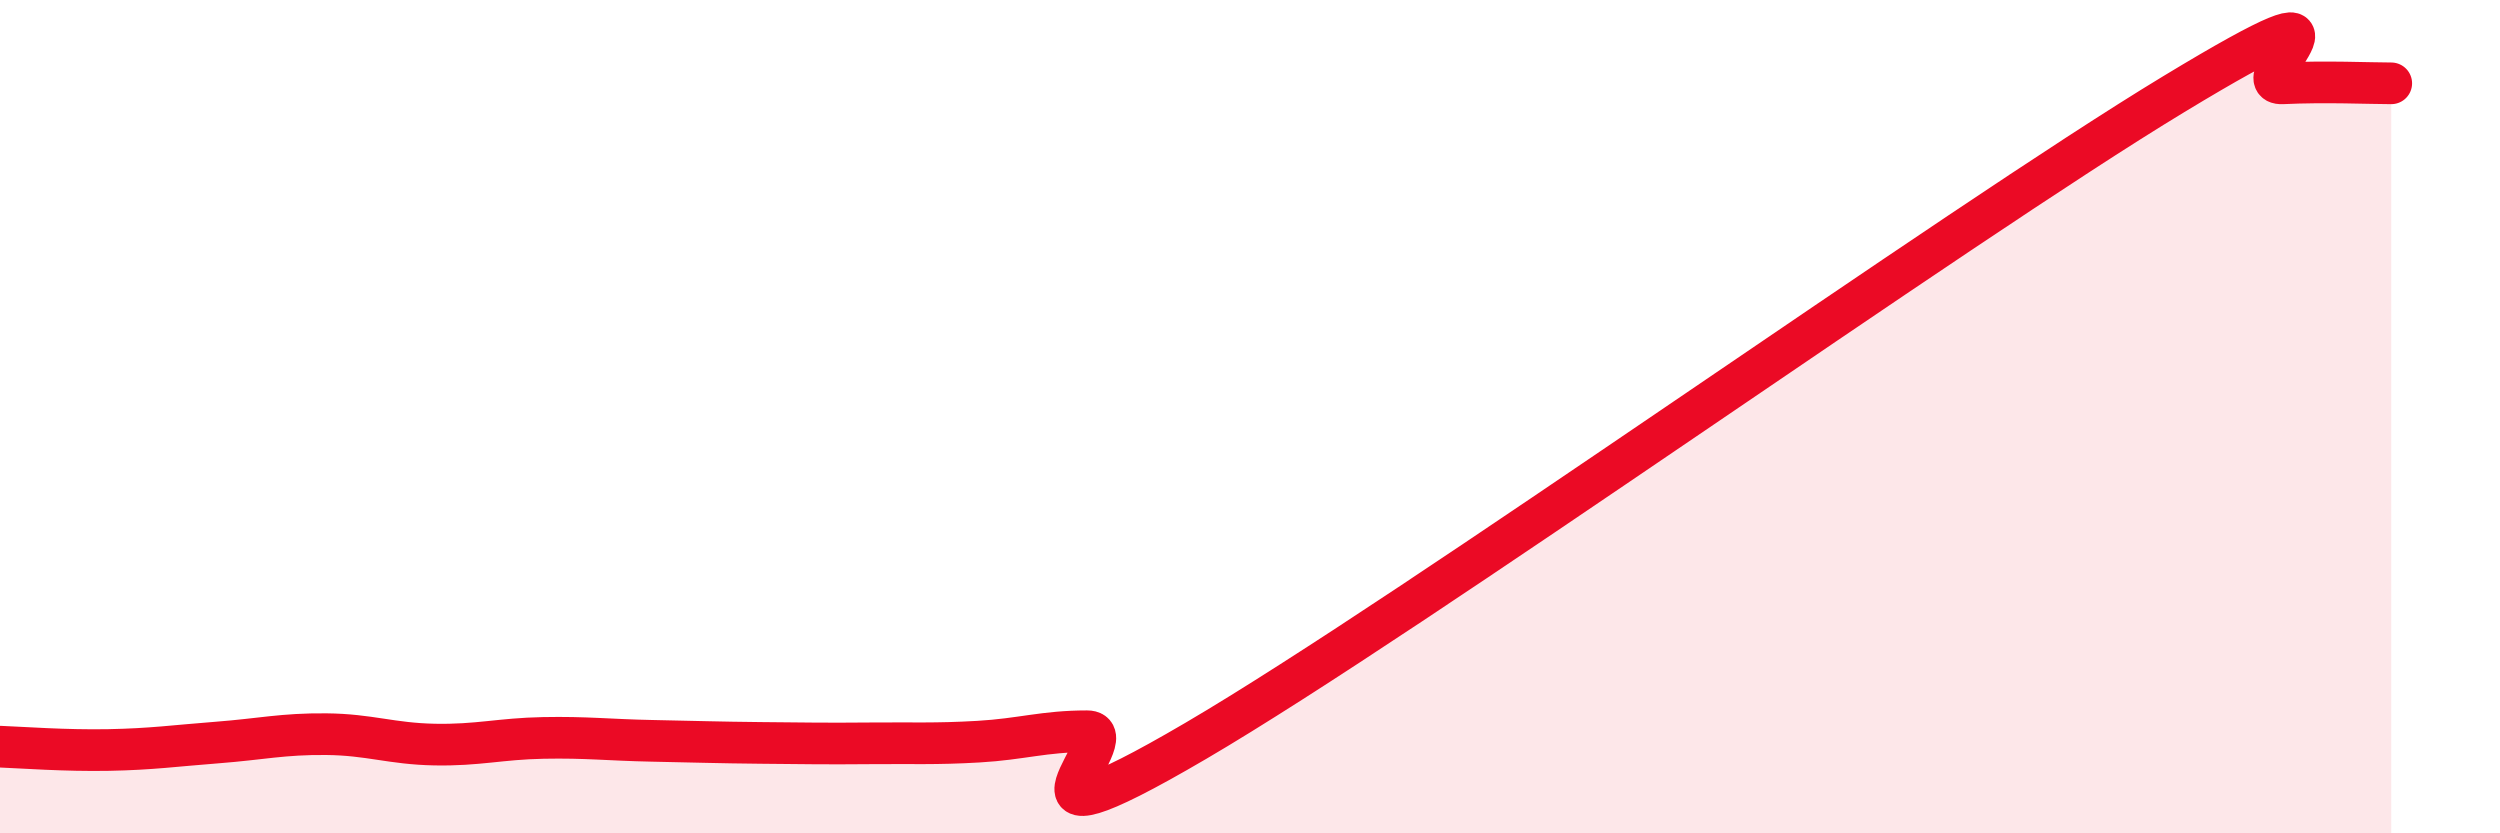
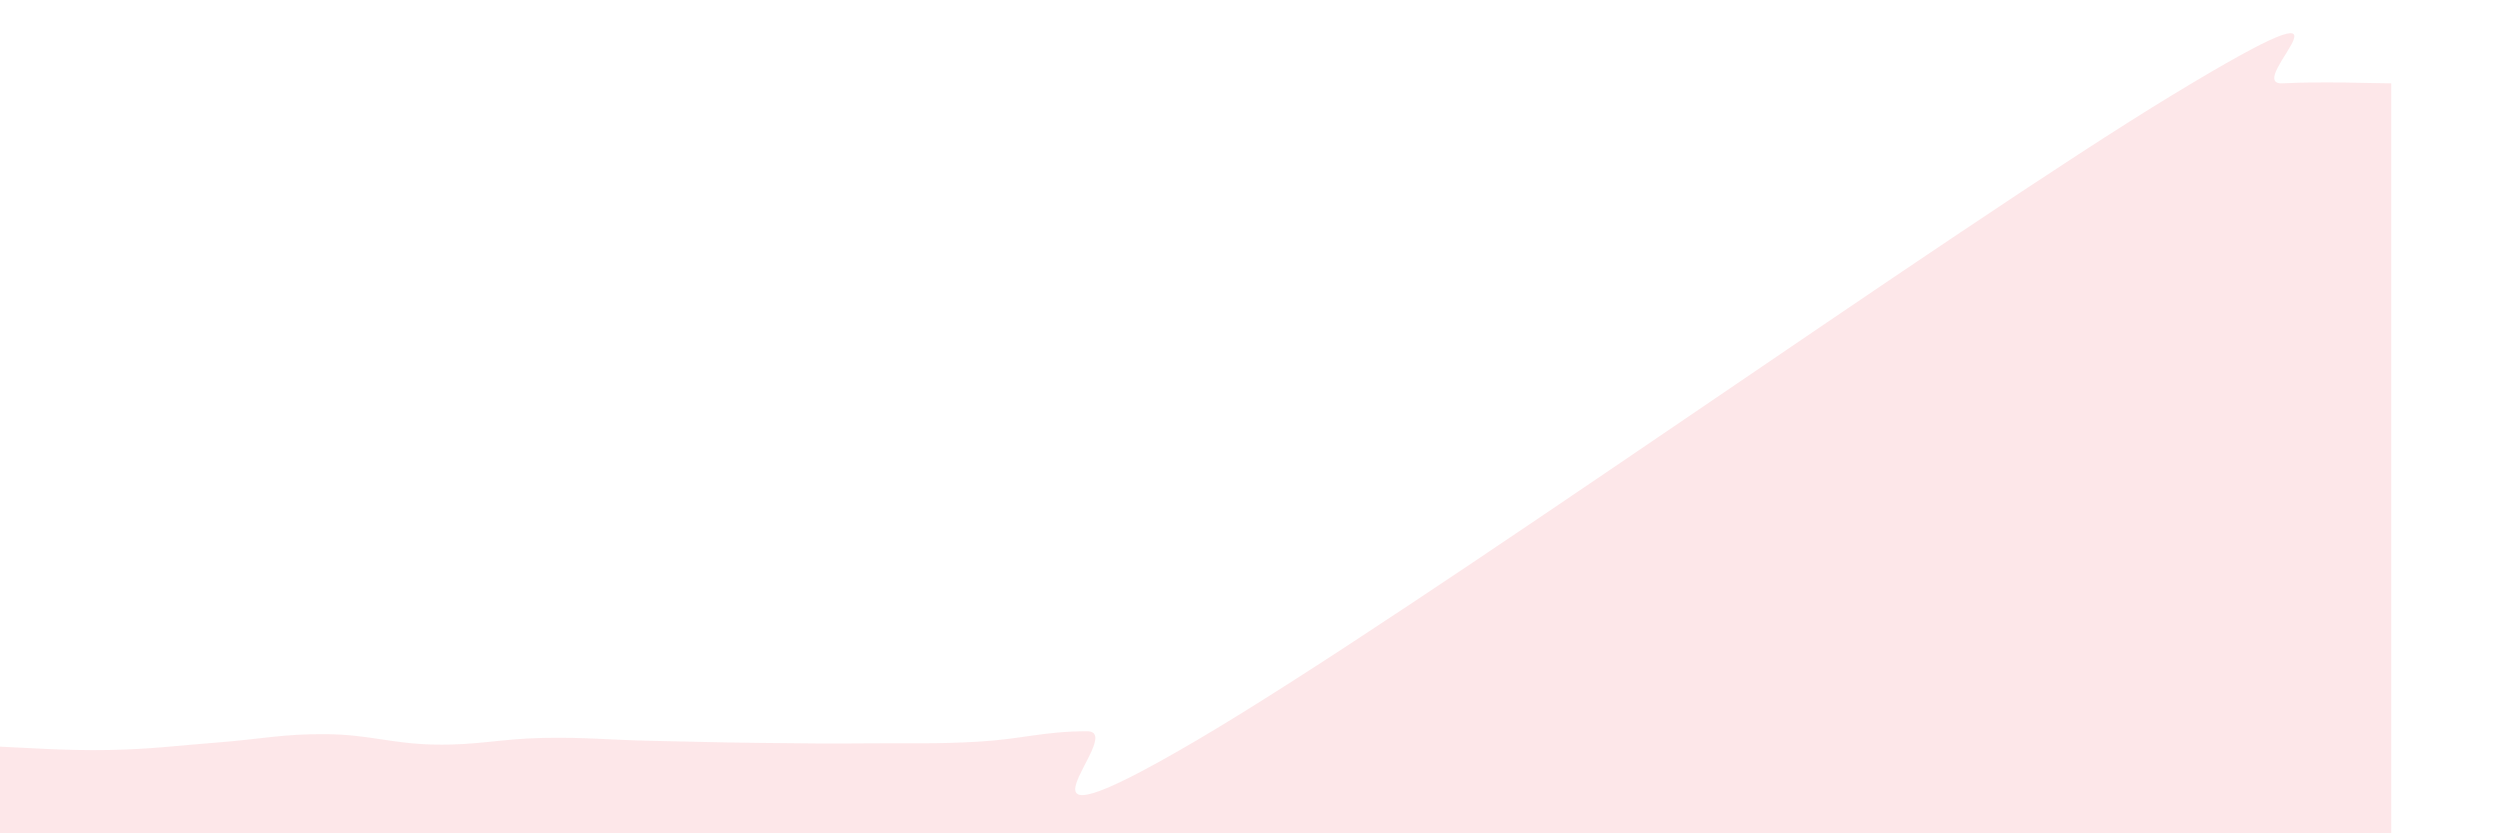
<svg xmlns="http://www.w3.org/2000/svg" width="60" height="20" viewBox="0 0 60 20">
  <path d="M 0,17.92 C 0.52,17.94 1.57,18.02 2.61,18 C 3.65,17.98 4.18,17.9 5.22,17.82 C 6.26,17.74 6.79,17.61 7.83,17.62 C 8.87,17.63 9.39,17.85 10.43,17.87 C 11.47,17.89 12,17.73 13.04,17.71 C 14.08,17.69 14.61,17.76 15.65,17.78 C 16.69,17.8 17.22,17.82 18.26,17.83 C 19.3,17.84 19.83,17.85 20.87,17.84 C 21.91,17.83 22.44,17.86 23.48,17.8 C 24.52,17.74 25.05,17.55 26.09,17.55 C 27.13,17.55 23.48,20.84 28.7,17.78 C 33.92,14.72 46.95,5.42 52.17,2.26 C 57.39,-0.9 53.74,2.05 54.78,2 C 55.82,1.95 56.87,2 57.39,2L57.39 20L0 20Z" fill="#EB0A25" opacity="0.1" stroke-linecap="round" stroke-linejoin="round" />
-   <path d="M 0,17.92 C 0.52,17.94 1.57,18.02 2.61,18 C 3.65,17.98 4.18,17.9 5.22,17.82 C 6.26,17.74 6.79,17.61 7.83,17.62 C 8.87,17.63 9.39,17.85 10.43,17.87 C 11.47,17.89 12,17.73 13.04,17.71 C 14.08,17.69 14.61,17.76 15.65,17.78 C 16.69,17.8 17.22,17.82 18.26,17.83 C 19.3,17.84 19.83,17.85 20.87,17.84 C 21.91,17.83 22.44,17.86 23.48,17.8 C 24.52,17.74 25.05,17.55 26.09,17.55 C 27.13,17.55 23.48,20.84 28.7,17.78 C 33.92,14.72 46.95,5.42 52.17,2.26 C 57.39,-0.9 53.74,2.05 54.78,2 C 55.82,1.95 56.87,2 57.39,2" stroke="#EB0A25" stroke-width="1" fill="none" stroke-linecap="round" stroke-linejoin="round" />
</svg>